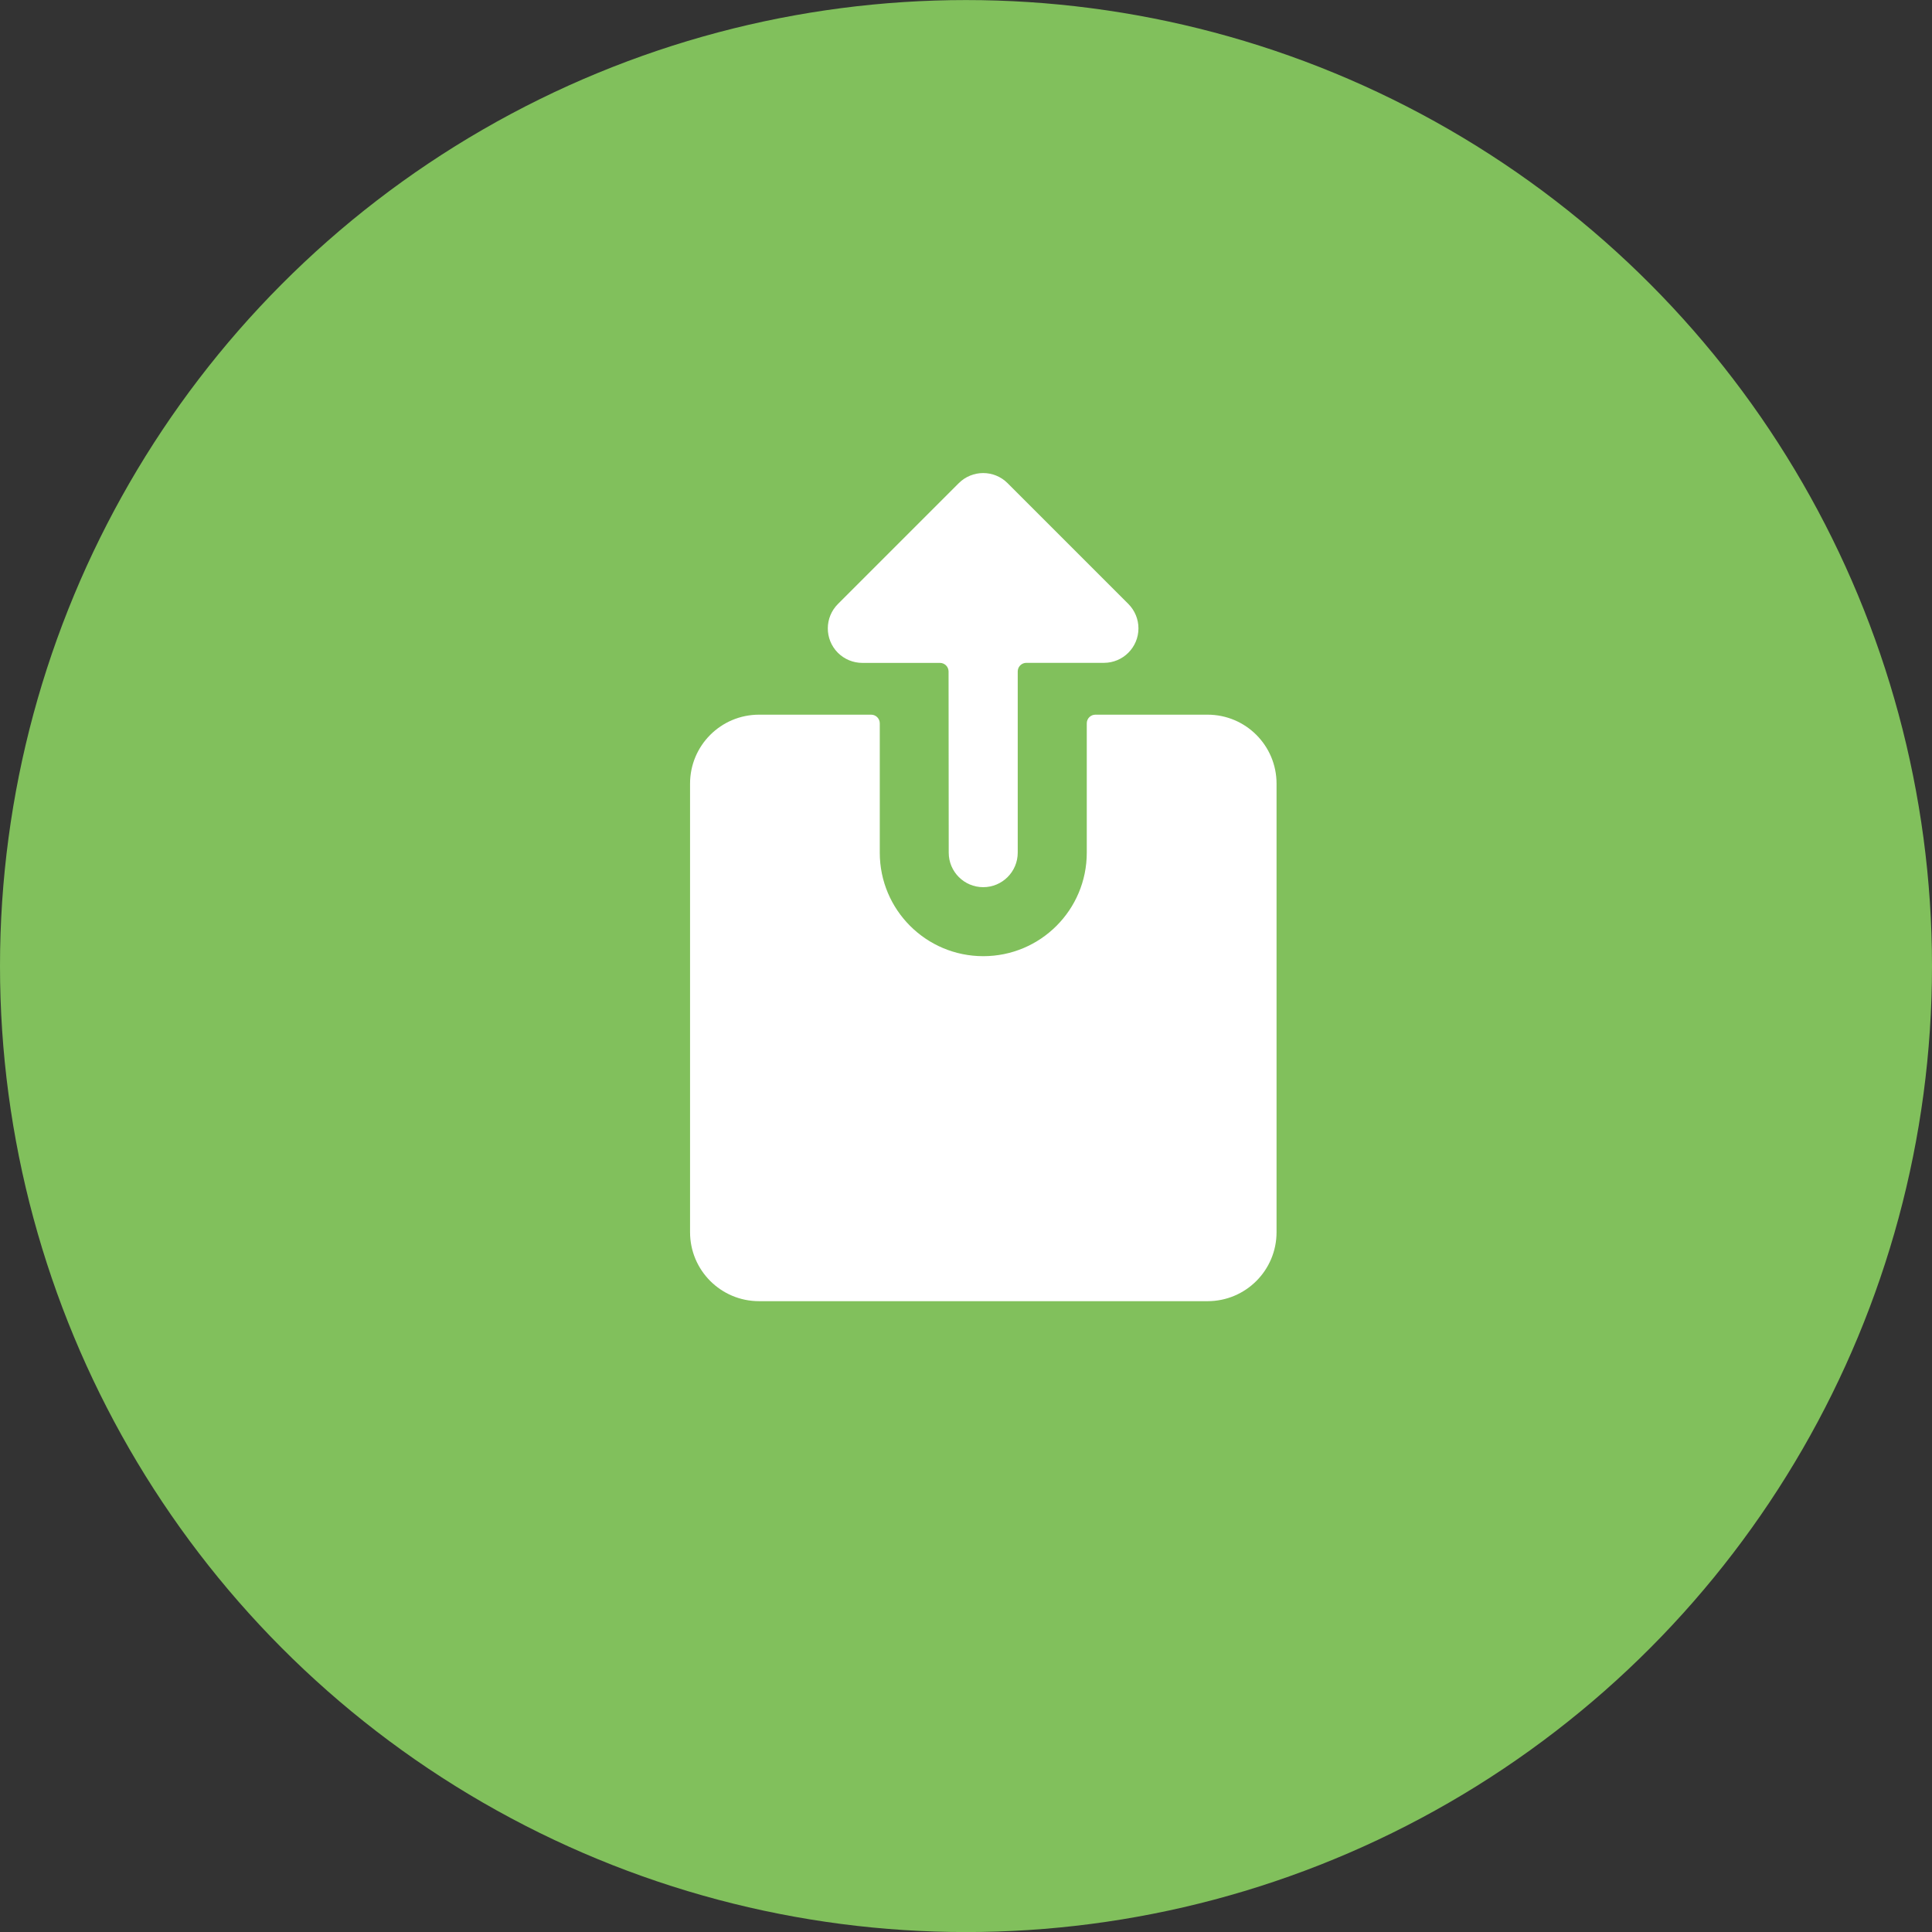
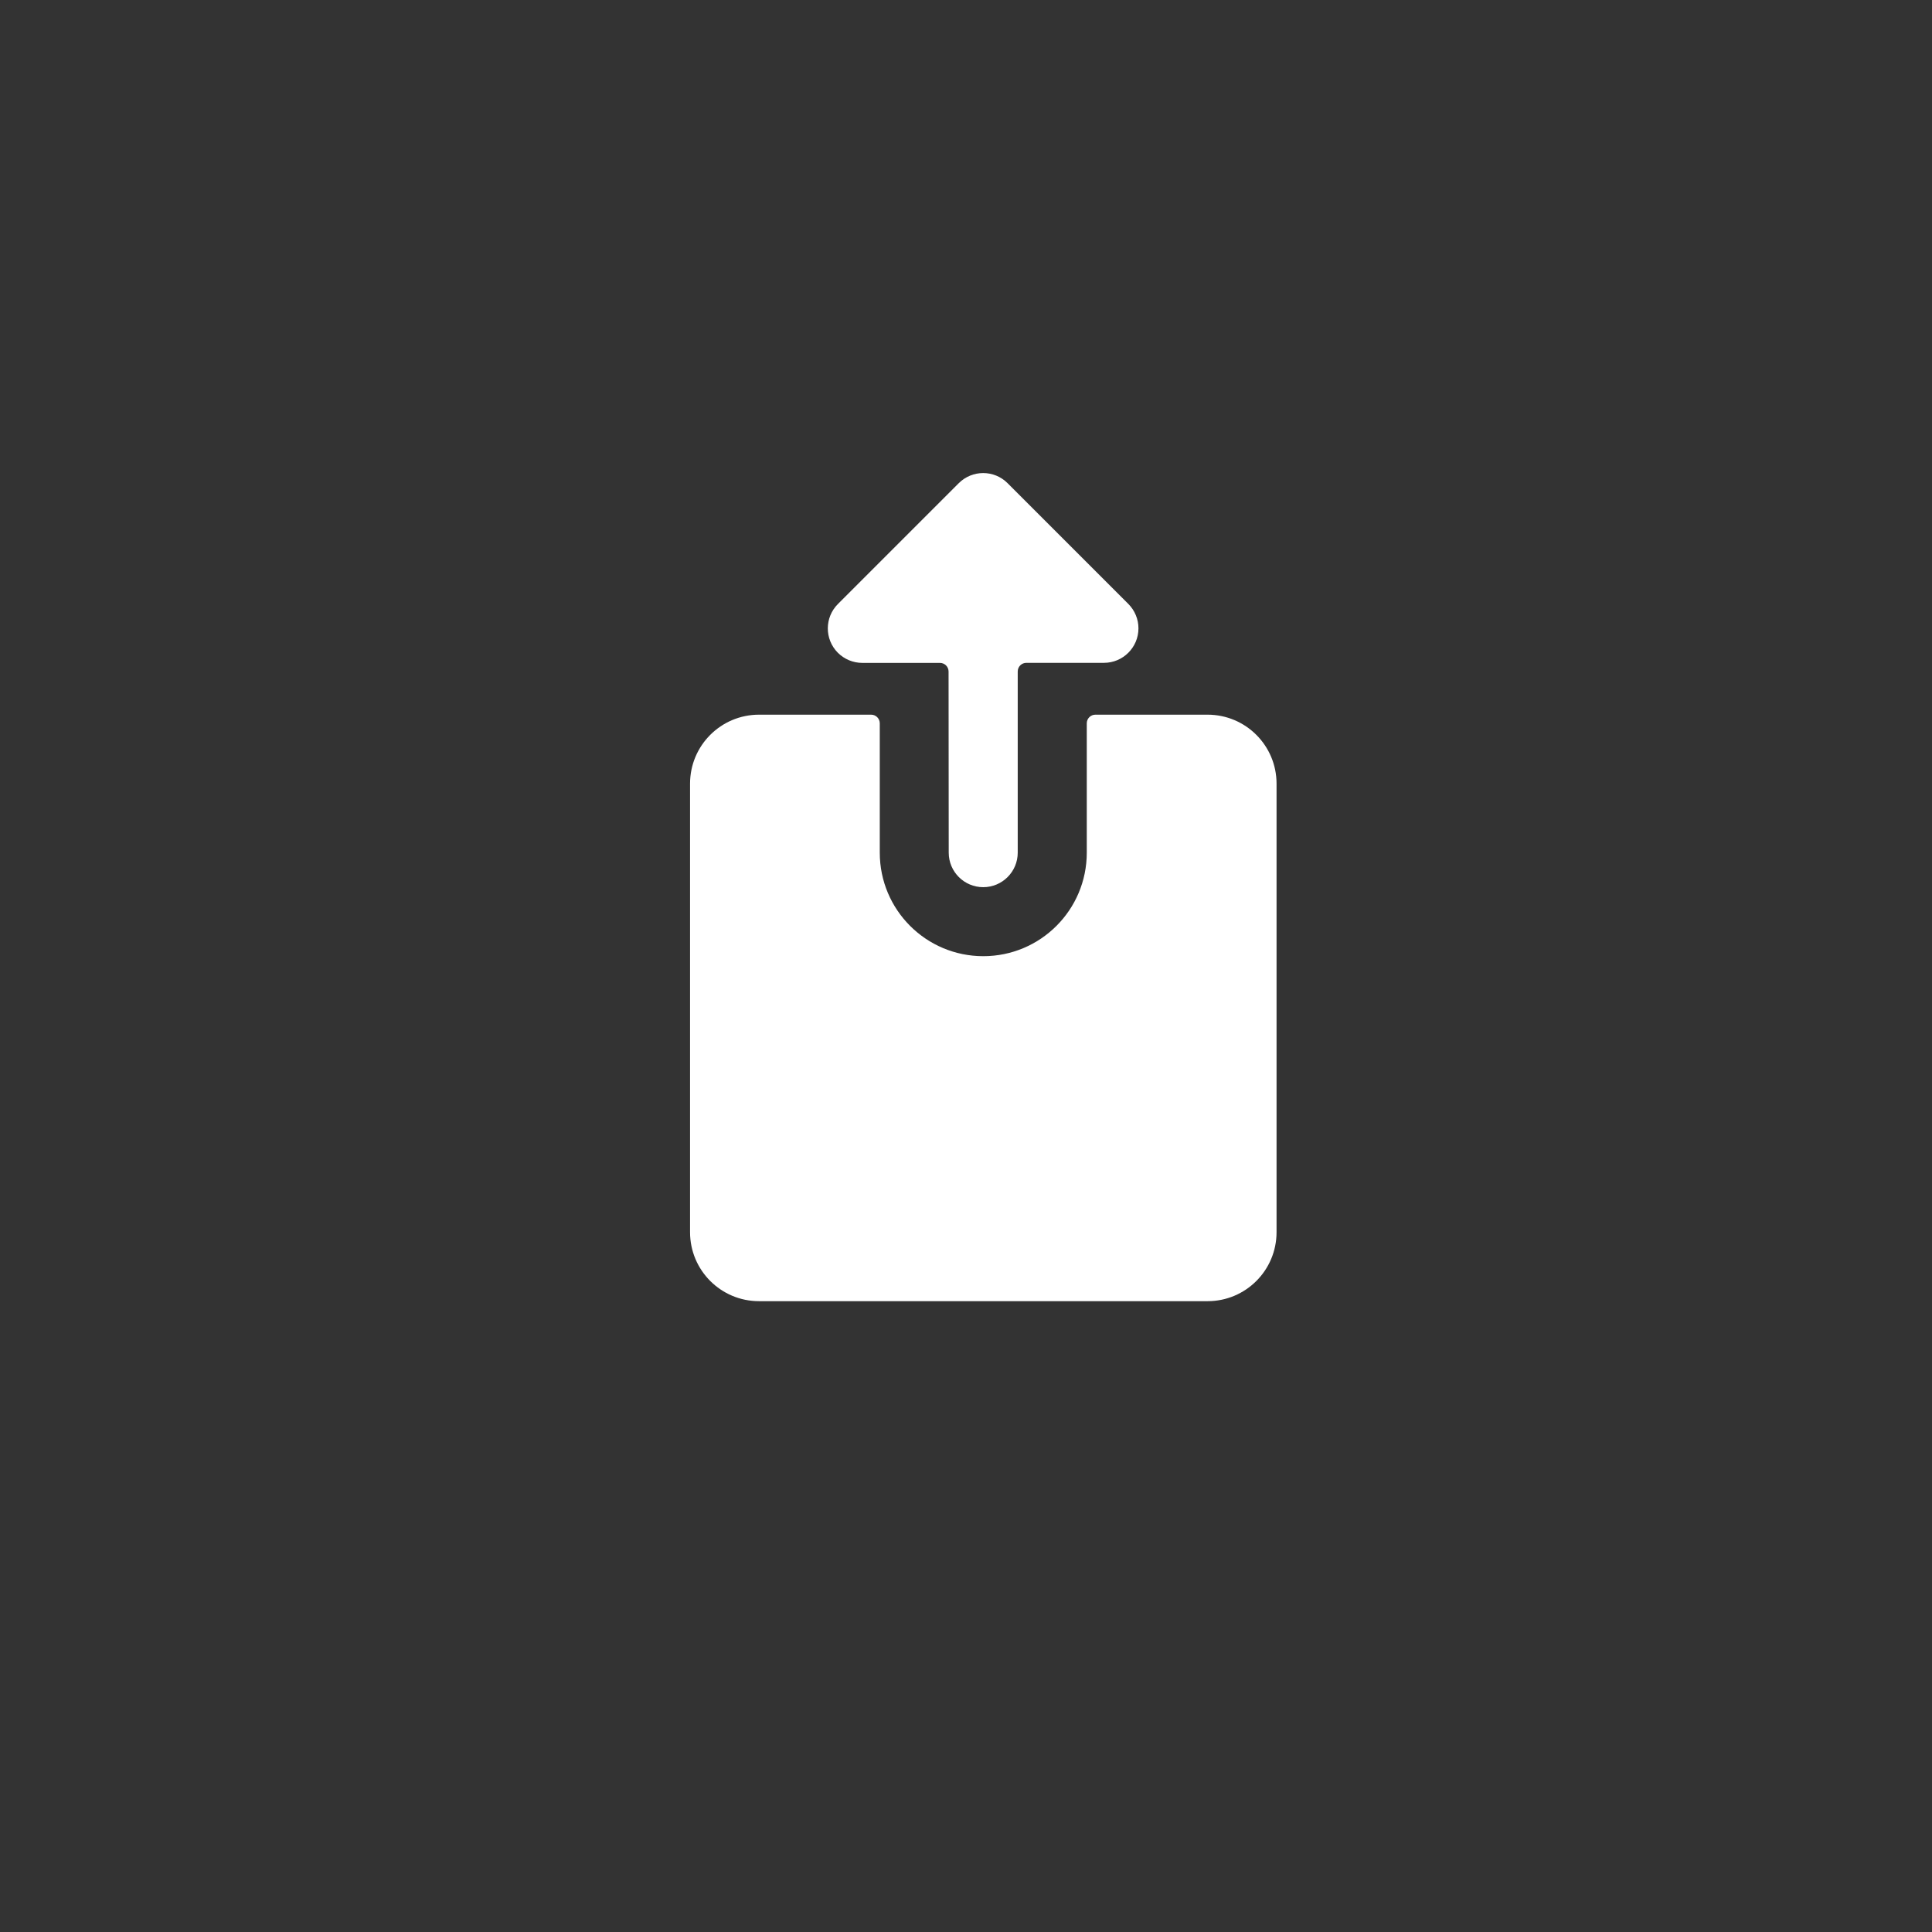
<svg xmlns="http://www.w3.org/2000/svg" height="35" viewBox="0 0 35 35" width="35">
  <rect x="0" y="0" width="35" height="35" fill="#333333" stroke="none" />
  <g fill="none" fill-rule="evenodd" transform="translate(0 .001)">
-     <circle cx="17.5" cy="17.5" fill="#81c05c" r="17.5" />
    <path d="m21.875 12.946h-2.031c-.086 0-.156.07-.156.156v2.344c0 1.036-.839 1.875-1.875 1.875-1.036 0-1.875-.839-1.875-1.875v-2.345c-.001-.086-.071-.155-.156-.155h-2.031c-.691 0-1.25.559-1.25 1.25v8.125c0 .691.559 1.25 1.25 1.25h8.125c.691 0 1.25-.559 1.25-1.25v-8.125c0-.691-.559-1.25-1.25-1.25zm-4.688 2.5c0 .345.28.625.625.625s.625-.28.625-.625v-3.283c0-.086.07-.156.156-.156h1.406c.345 0 .625-.28.625-.625 0-.166-.066-.324-.183-.442l-2.188-2.188c-.244-.244-.639-.244-.884 0l-2.188 2.188c-.245.243-.246.639-.003.884.118.118.278.184.444.184h1.406c.086 0 .156.07.156.156z" fill="#fff" fill-rule="nonzero" />
  </g>
</svg>